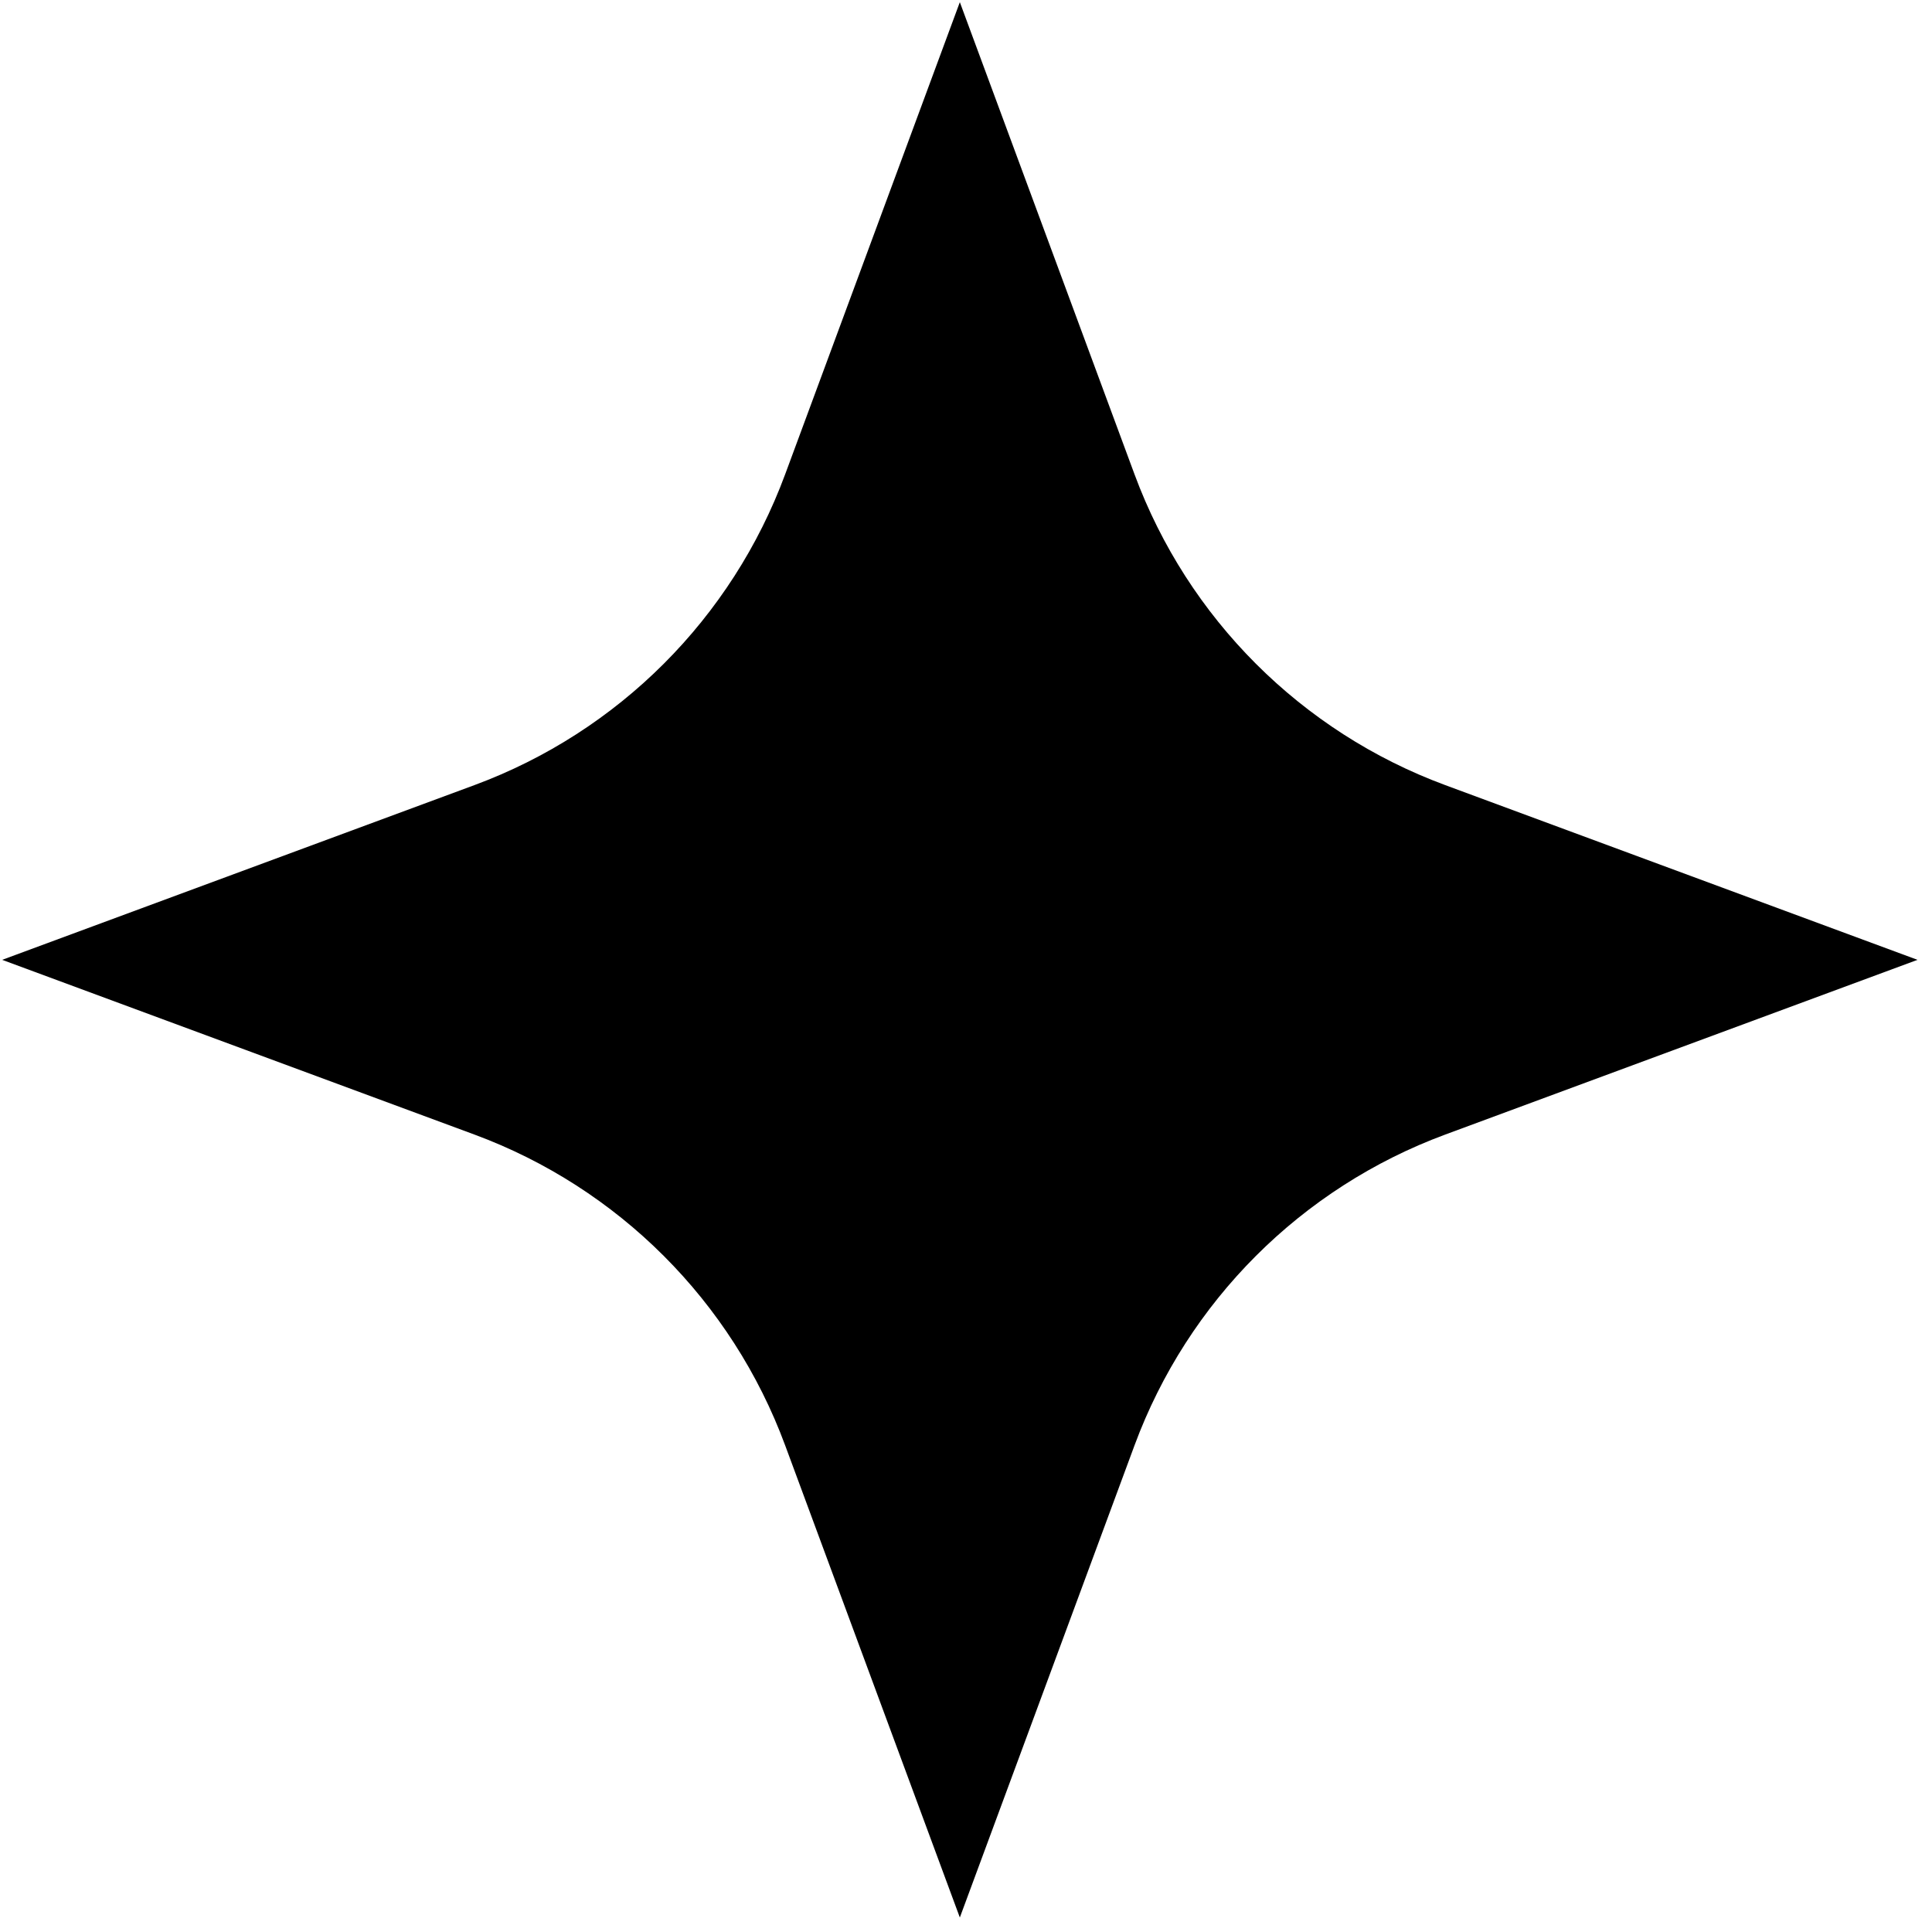
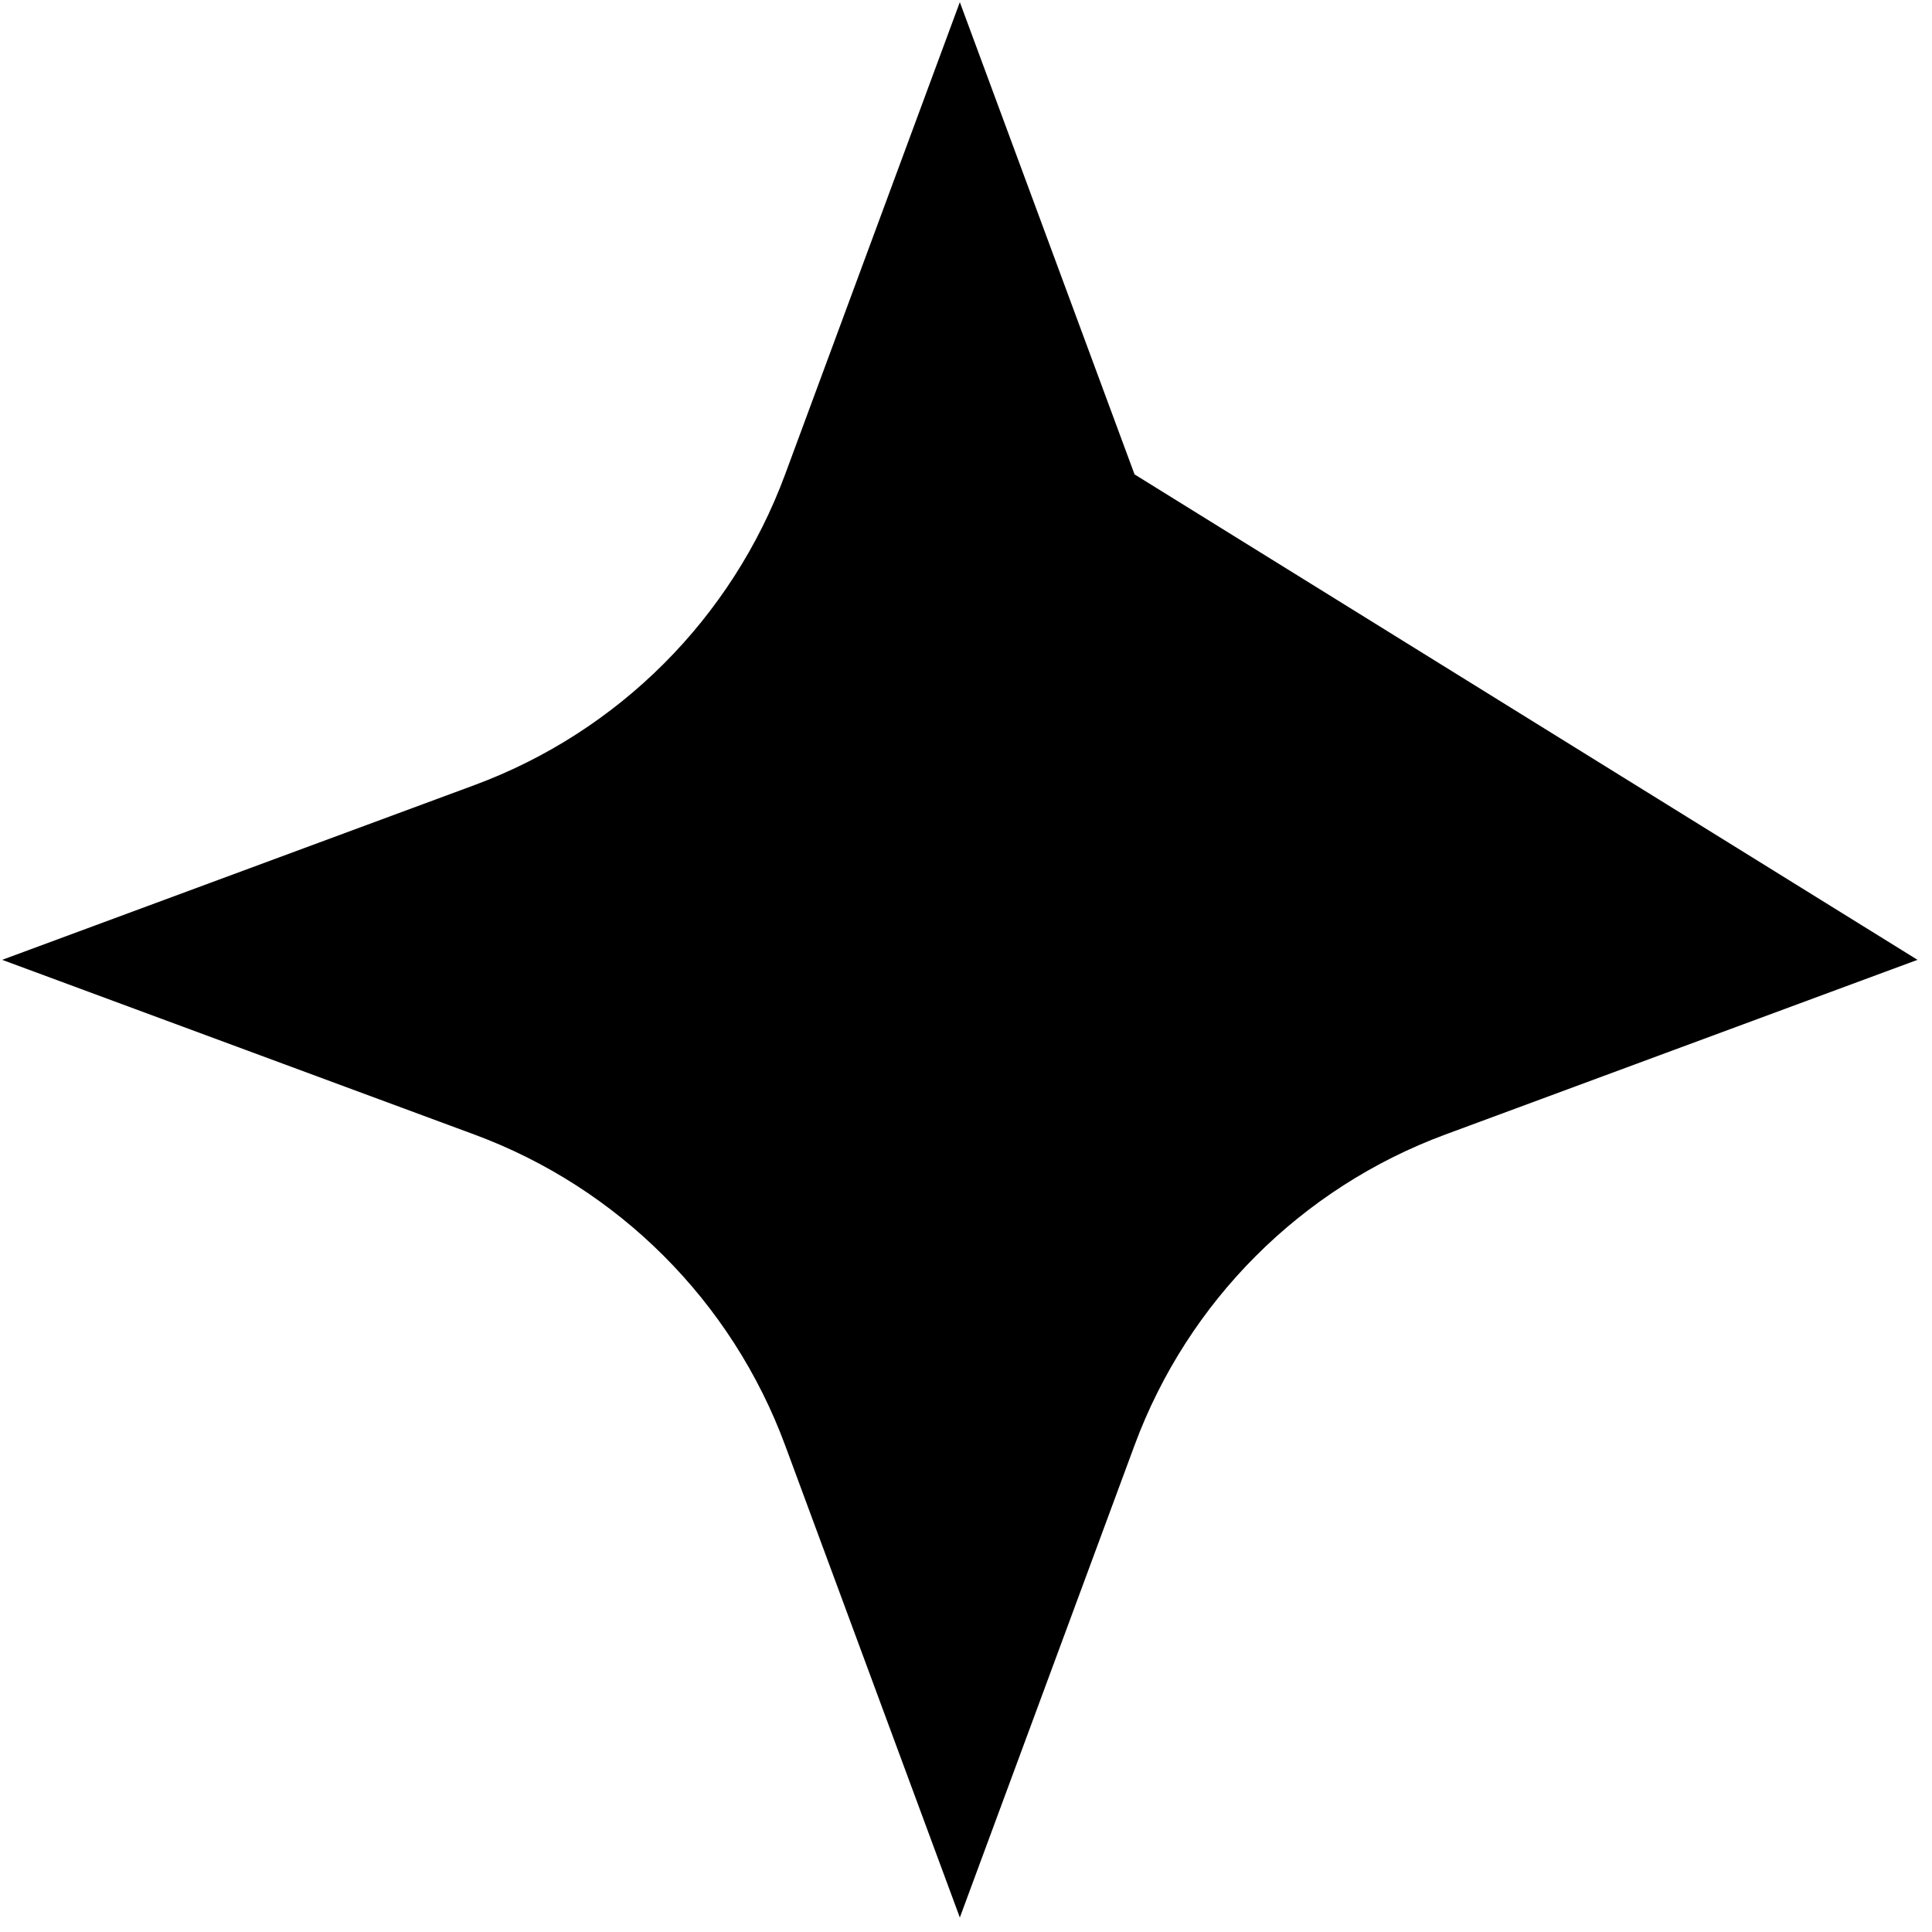
<svg xmlns="http://www.w3.org/2000/svg" width="116" height="116" viewBox="0 0 116 116" fill="none">
-   <path d="M57.63 0.13L68.12 28.483C71.318 37.126 78.134 43.942 86.776 47.14L115.13 57.63L86.776 68.12C78.134 71.318 71.318 78.134 68.12 86.777L57.63 115.13L47.14 86.777C43.942 78.134 37.126 71.318 28.483 68.12L0.13 57.63L28.483 47.14C37.126 43.942 43.942 37.126 47.14 28.483L57.63 0.13Z" fill="black" />
+   <path d="M57.63 0.13L68.12 28.483L115.13 57.63L86.776 68.12C78.134 71.318 71.318 78.134 68.12 86.777L57.63 115.13L47.14 86.777C43.942 78.134 37.126 71.318 28.483 68.12L0.13 57.63L28.483 47.14C37.126 43.942 43.942 37.126 47.14 28.483L57.63 0.13Z" fill="black" />
</svg>